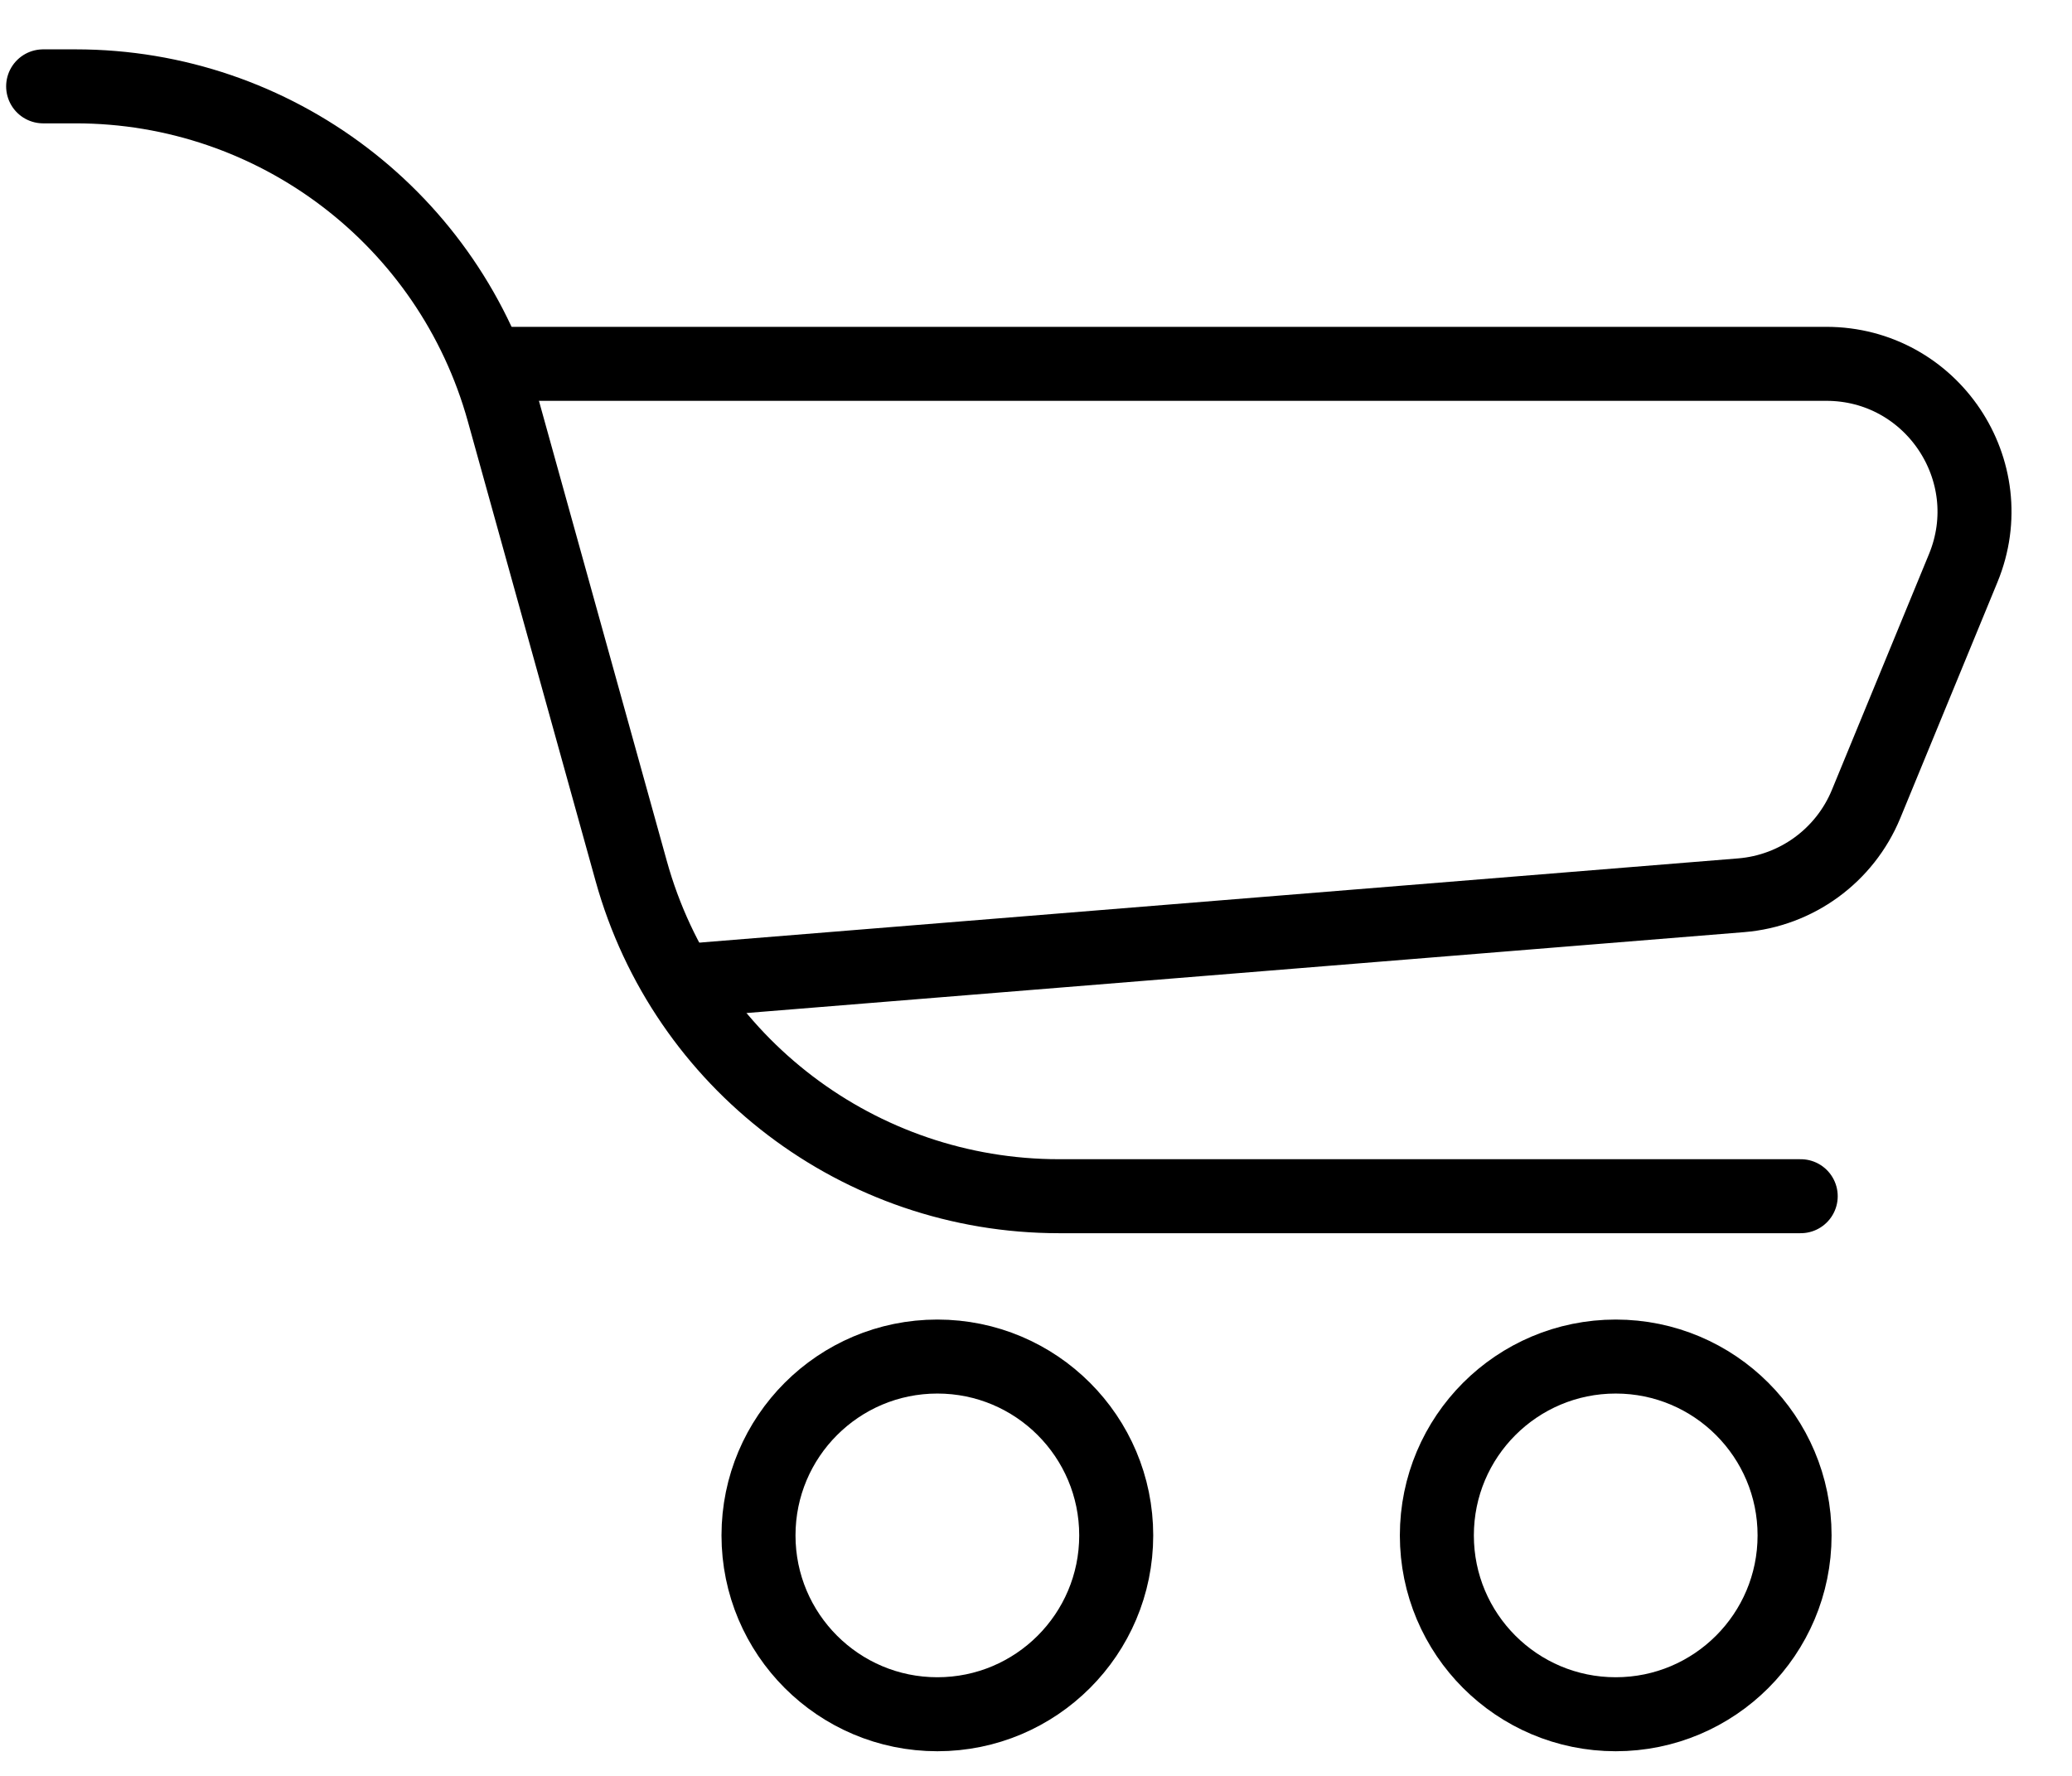
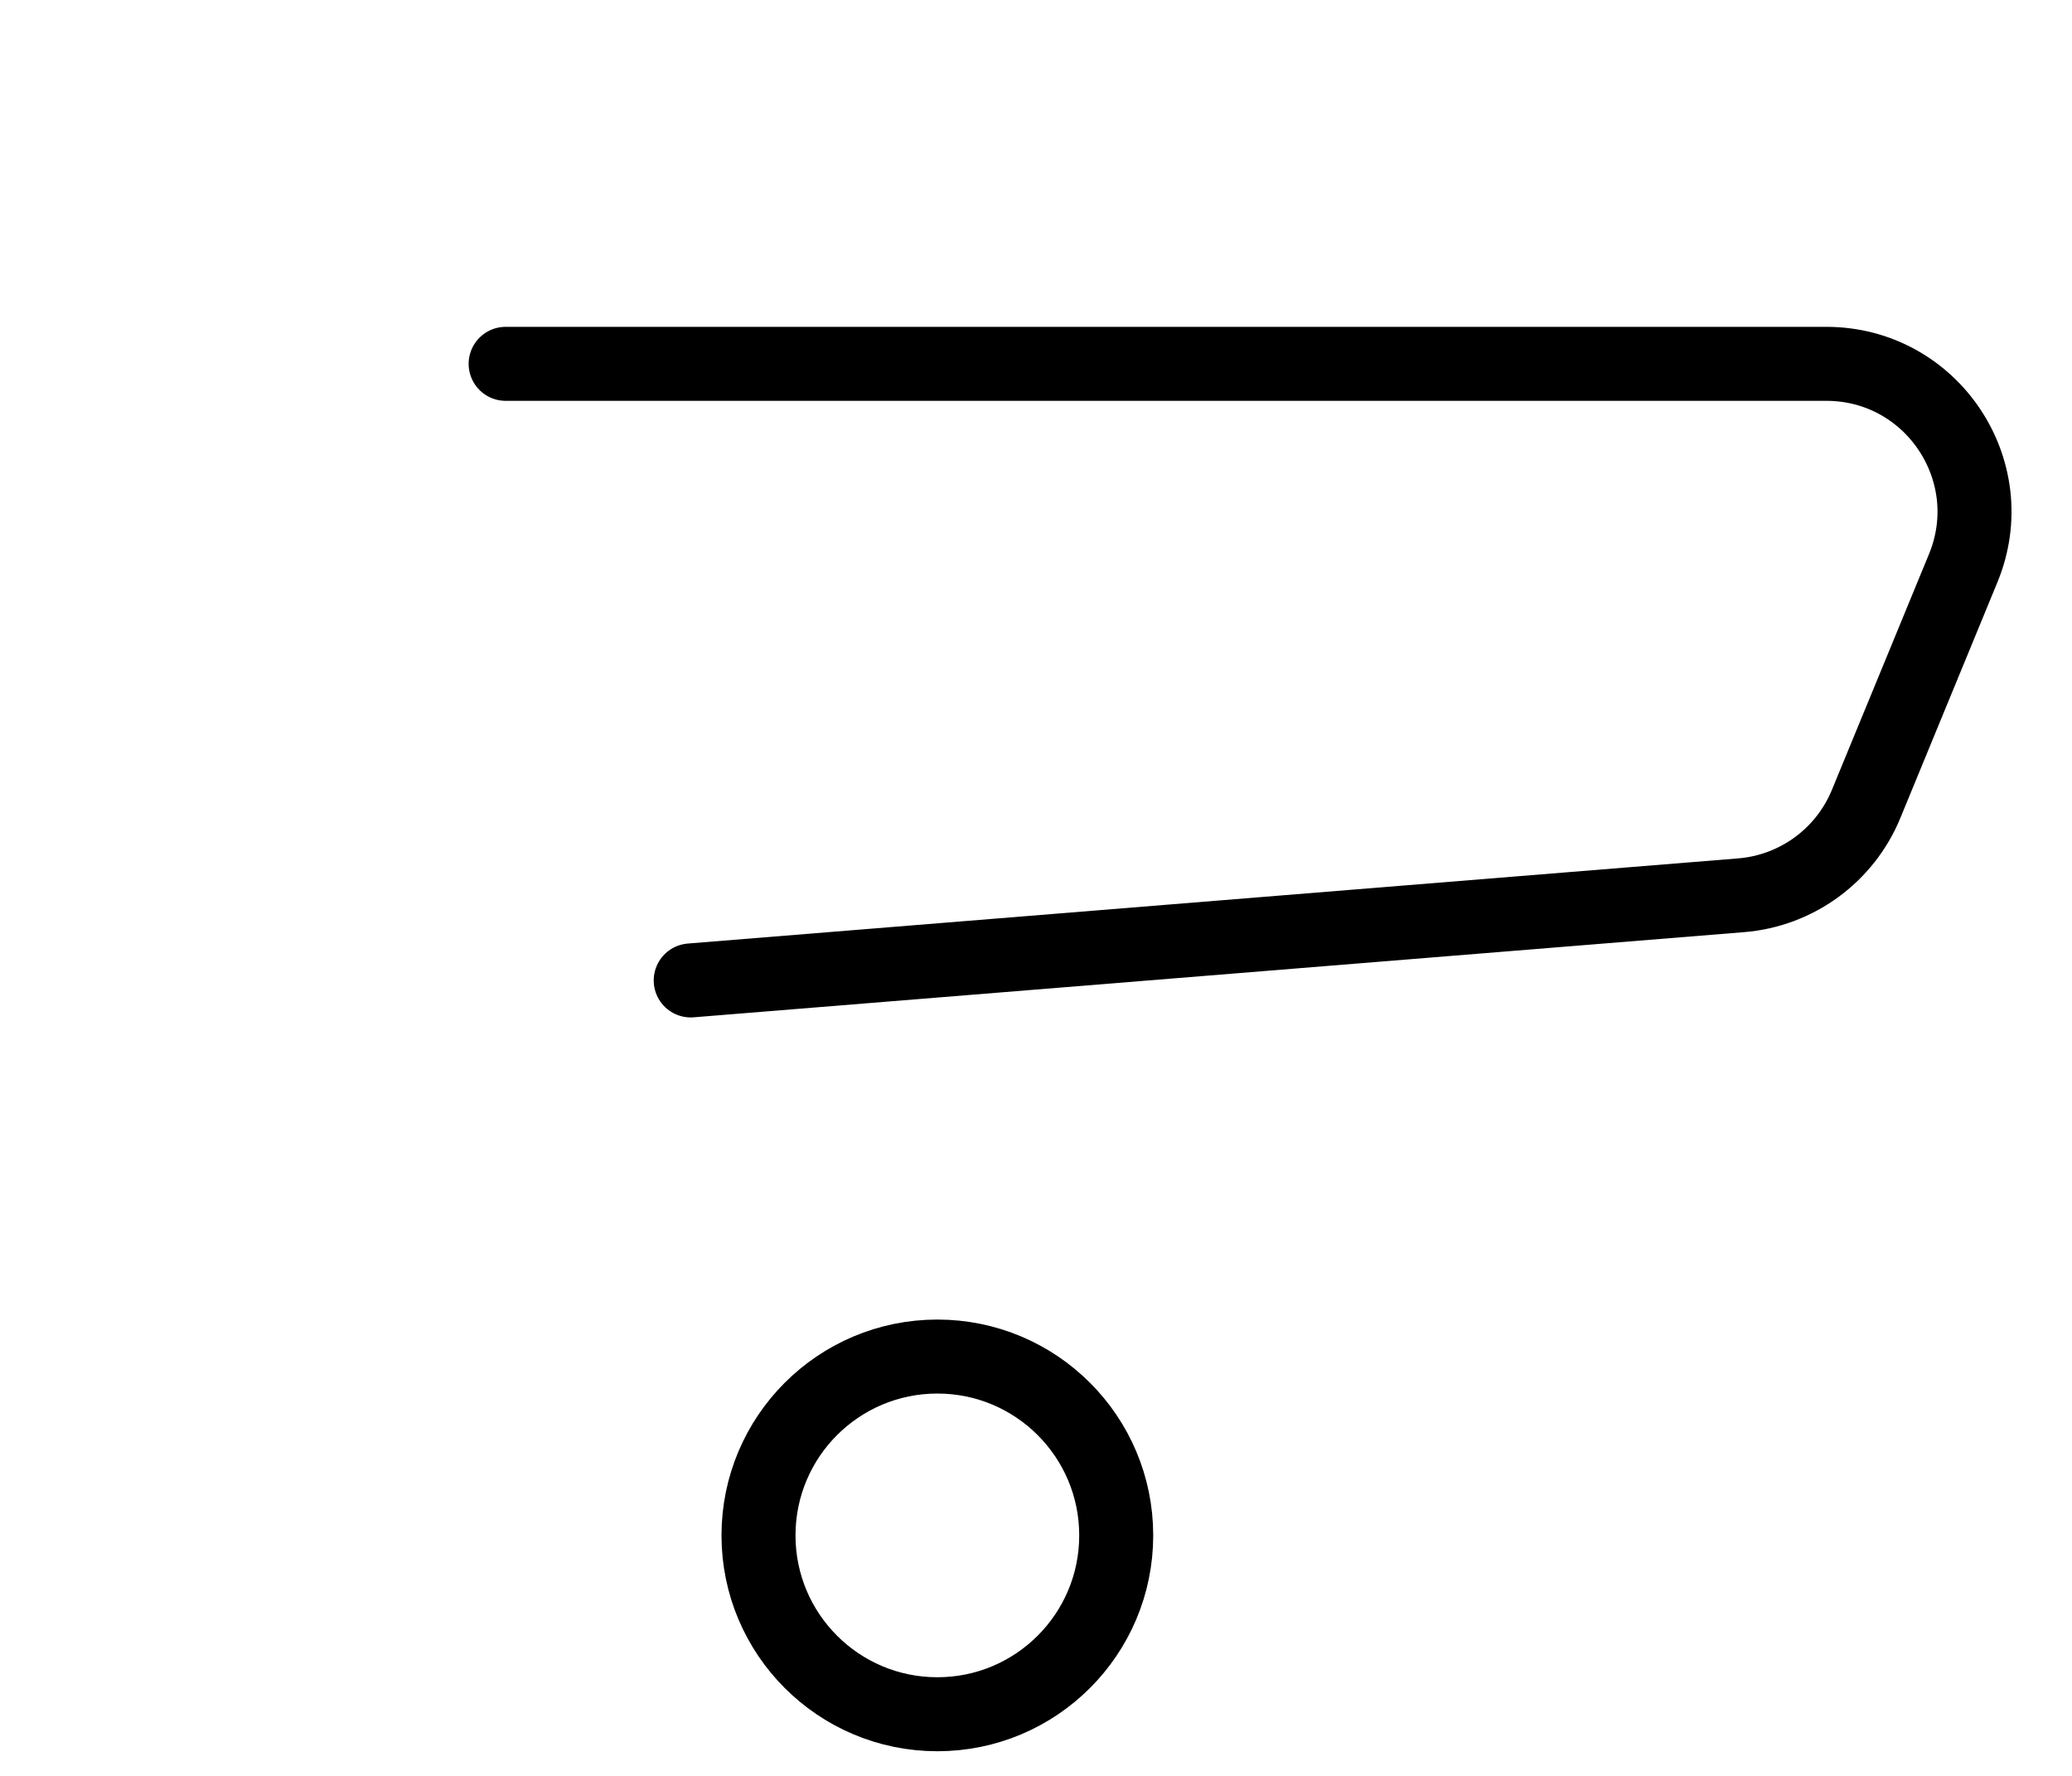
<svg xmlns="http://www.w3.org/2000/svg" width="28" height="24" viewBox="0 0 28 24" fill="none">
  <circle cx="12.667" cy="20.75" r="2.417" stroke="black" />
-   <circle cx="21.834" cy="20.75" r="2.417" stroke="black" />
-   <path d="M24.334 16.166H14.311C11.615 16.166 9.251 14.369 8.53 11.772L6.804 5.561C6.083 2.964 3.718 1.167 1.023 1.167H0.583" stroke="black" stroke-linecap="round" />
  <path d="M9.334 13.25L23.529 12.099C24.278 12.038 24.93 11.562 25.217 10.867L26.53 7.678C27.072 6.362 26.104 4.917 24.68 4.917H6.833" stroke="black" stroke-linecap="round" />
</svg>